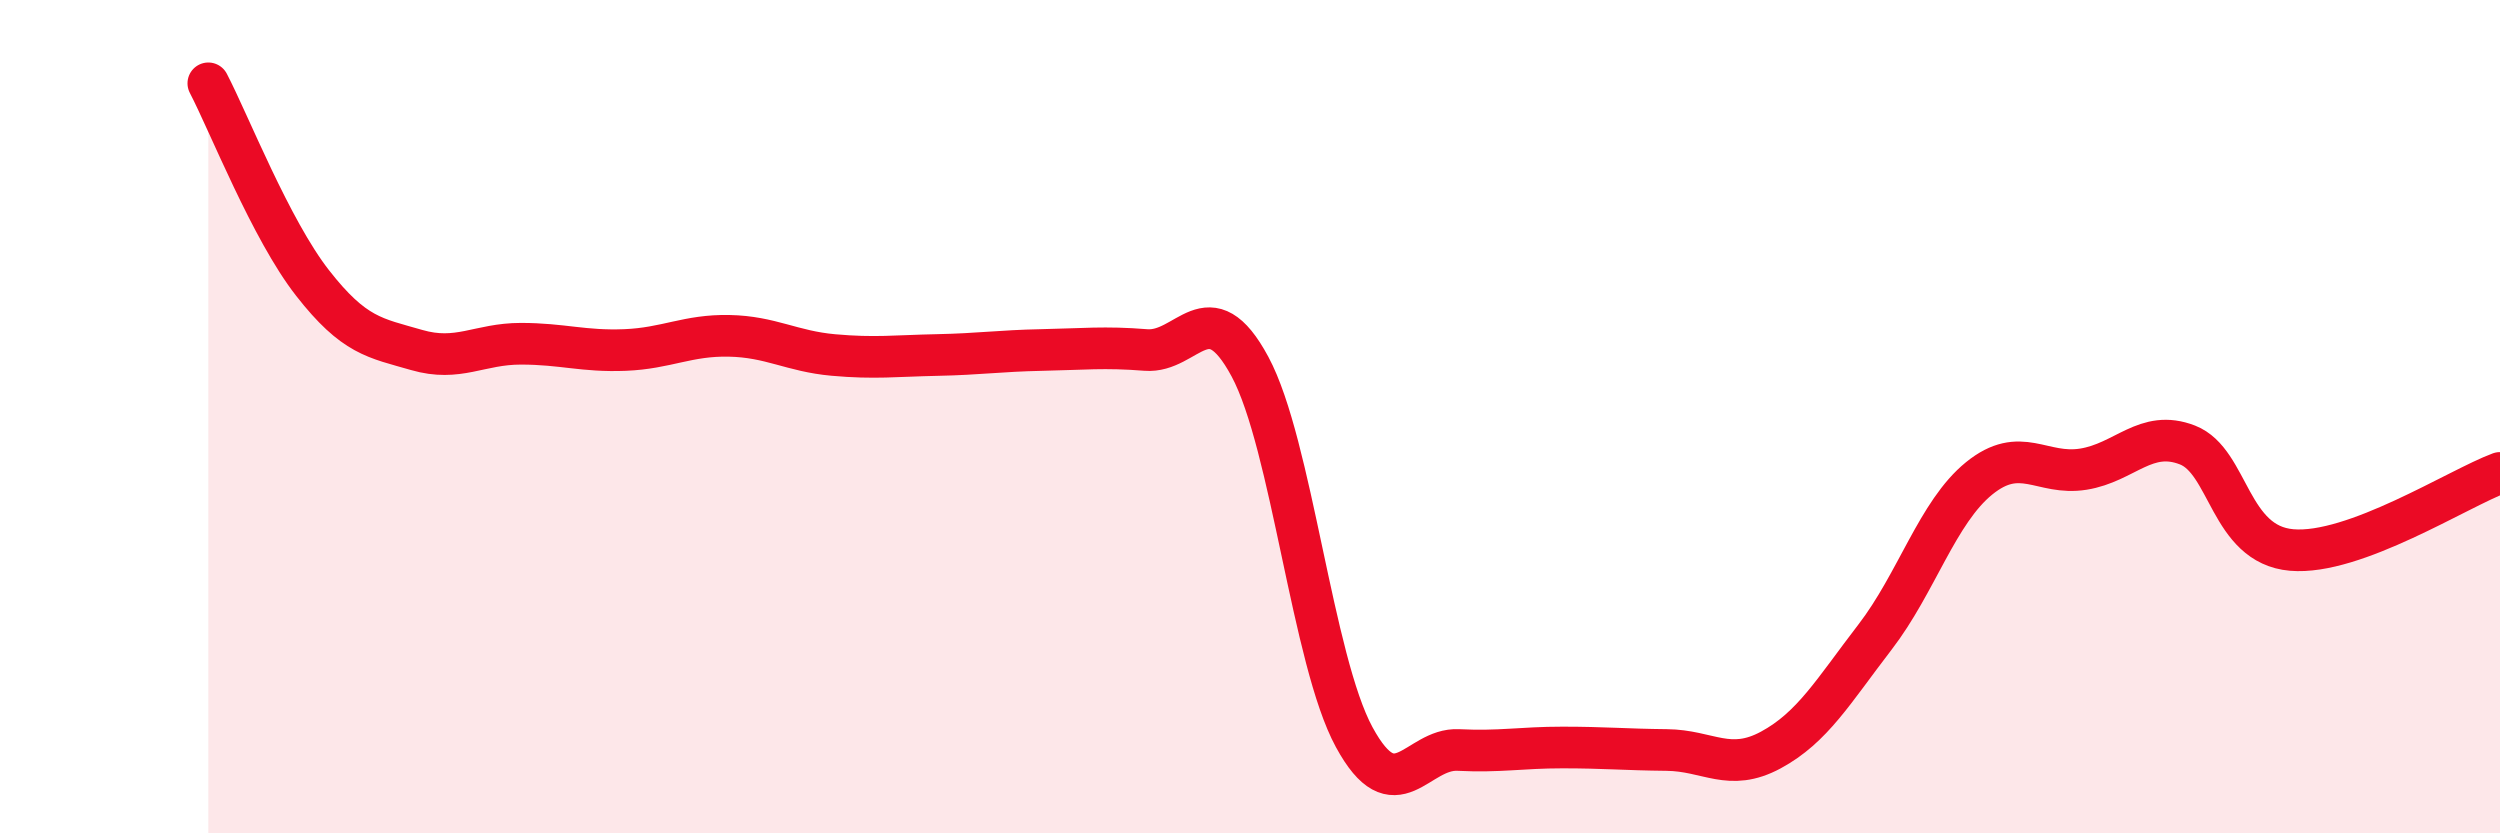
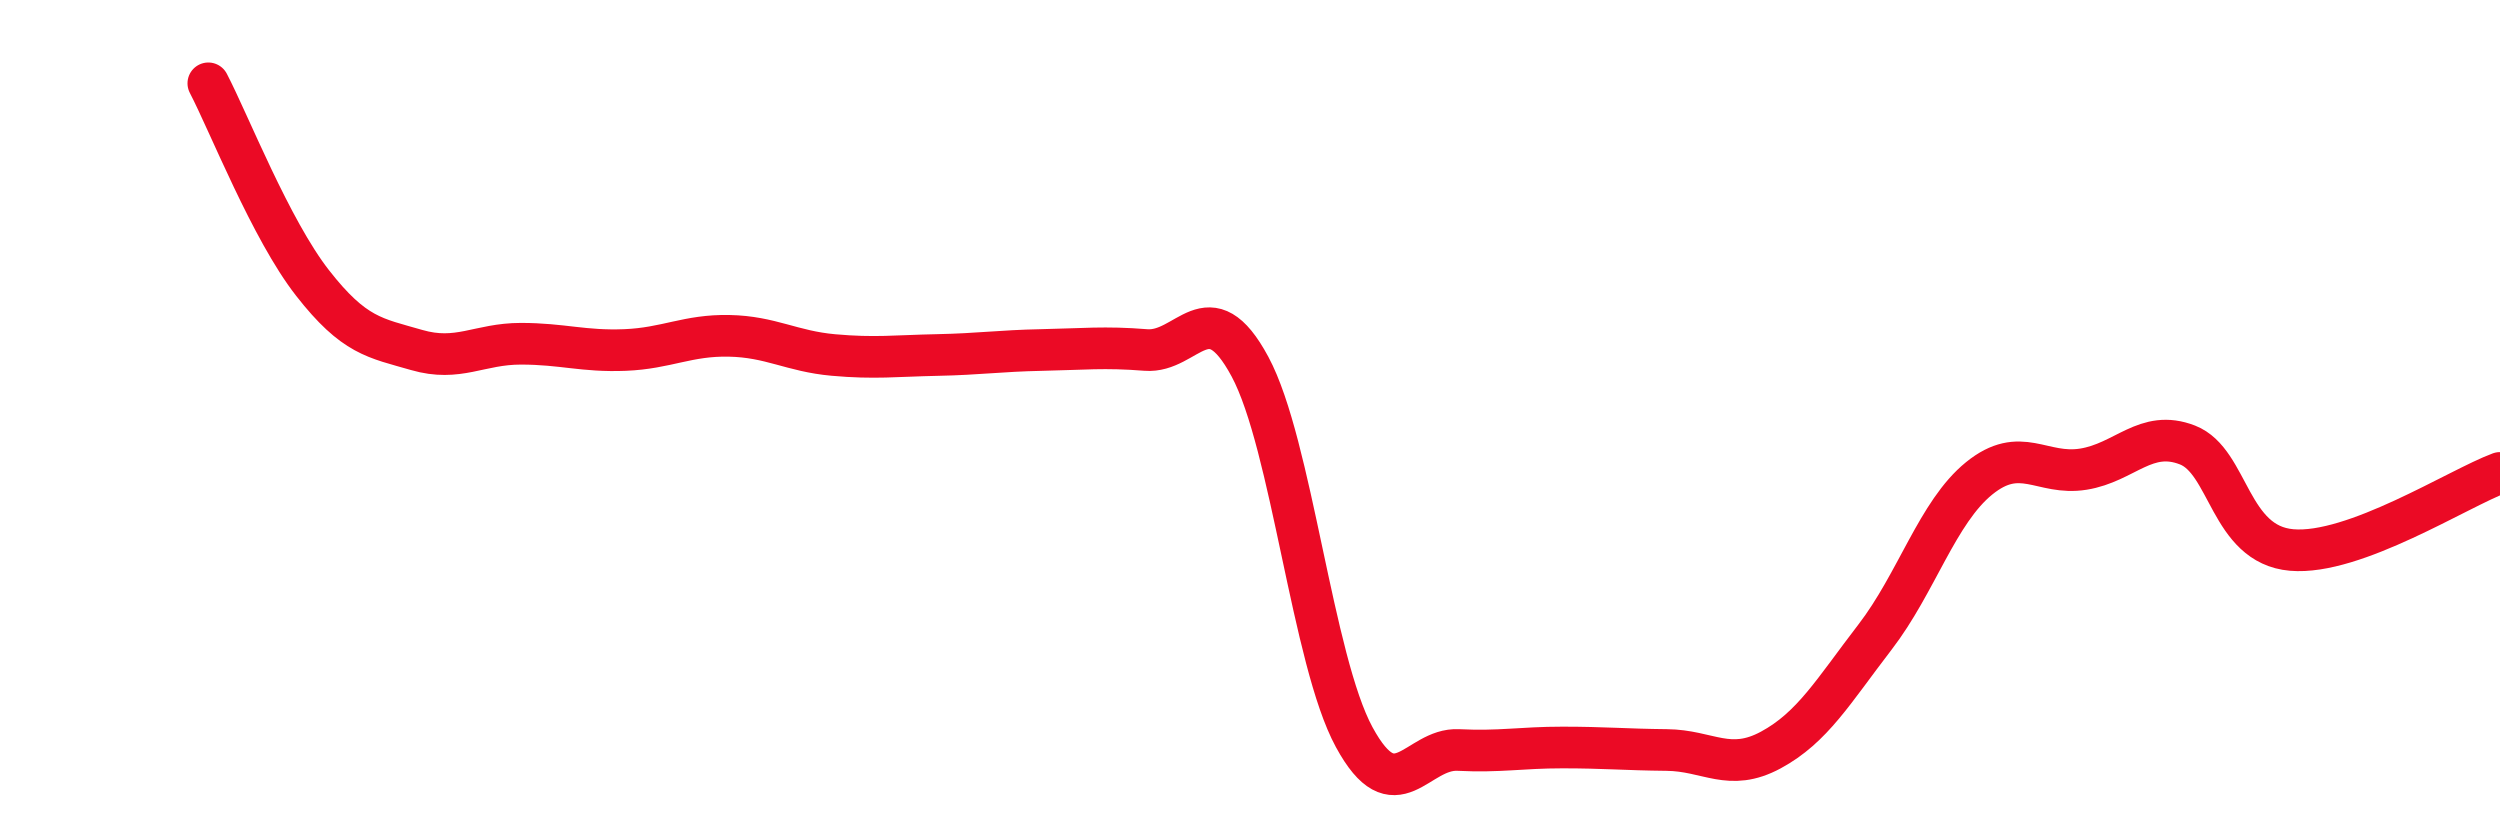
<svg xmlns="http://www.w3.org/2000/svg" width="60" height="20" viewBox="0 0 60 20">
-   <path d="M 5,2 C 5.5,2.96 6.5,5.51 7.5,6.79 C 8.5,8.07 9,8.11 10,8.4 C 11,8.69 11.5,8.25 12.5,8.25 C 13.5,8.25 14,8.44 15,8.4 C 16,8.36 16.5,8.04 17.5,8.06 C 18.5,8.08 19,8.43 20,8.52 C 21,8.61 21.5,8.54 22.5,8.52 C 23.5,8.5 24,8.42 25,8.4 C 26,8.38 26.5,8.32 27.5,8.4 C 28.5,8.48 29,6.94 30,8.8 C 31,10.66 31.5,15.85 32.5,17.69 C 33.5,19.53 34,17.95 35,18 C 36,18.05 36.5,17.94 37.5,17.94 C 38.5,17.94 39,17.99 40,18 C 41,18.01 41.5,18.54 42.5,18 C 43.5,17.46 44,16.59 45,15.29 C 46,13.99 46.5,12.29 47.5,11.48 C 48.5,10.67 49,11.42 50,11.26 C 51,11.1 51.5,10.29 52.5,10.68 C 53.5,11.07 53.5,13.07 55,13.2 C 56.5,13.33 59,11.72 60,11.35L60 20L5 20Z" fill="#EB0A25" opacity="0.1" stroke-linecap="round" stroke-linejoin="round" />
  <path d="M 5,2 C 5.5,2.96 6.5,5.51 7.5,6.79 C 8.5,8.07 9,8.11 10,8.4 C 11,8.69 11.5,8.25 12.5,8.25 C 13.5,8.25 14,8.44 15,8.4 C 16,8.36 16.5,8.04 17.5,8.06 C 18.5,8.08 19,8.43 20,8.52 C 21,8.61 21.5,8.54 22.5,8.52 C 23.5,8.5 24,8.42 25,8.4 C 26,8.38 26.5,8.32 27.5,8.4 C 28.5,8.48 29,6.94 30,8.8 C 31,10.66 31.5,15.85 32.5,17.69 C 33.5,19.53 34,17.95 35,18 C 36,18.05 36.5,17.94 37.5,17.94 C 38.5,17.94 39,17.99 40,18 C 41,18.01 41.5,18.54 42.5,18 C 43.5,17.46 44,16.59 45,15.29 C 46,13.99 46.5,12.29 47.5,11.48 C 48.5,10.67 49,11.42 50,11.26 C 51,11.1 51.5,10.29 52.5,10.68 C 53.5,11.07 53.5,13.07 55,13.2 C 56.5,13.33 59,11.72 60,11.35" stroke="#EB0A25" stroke-width="1" fill="none" stroke-linecap="round" stroke-linejoin="round" />
</svg>